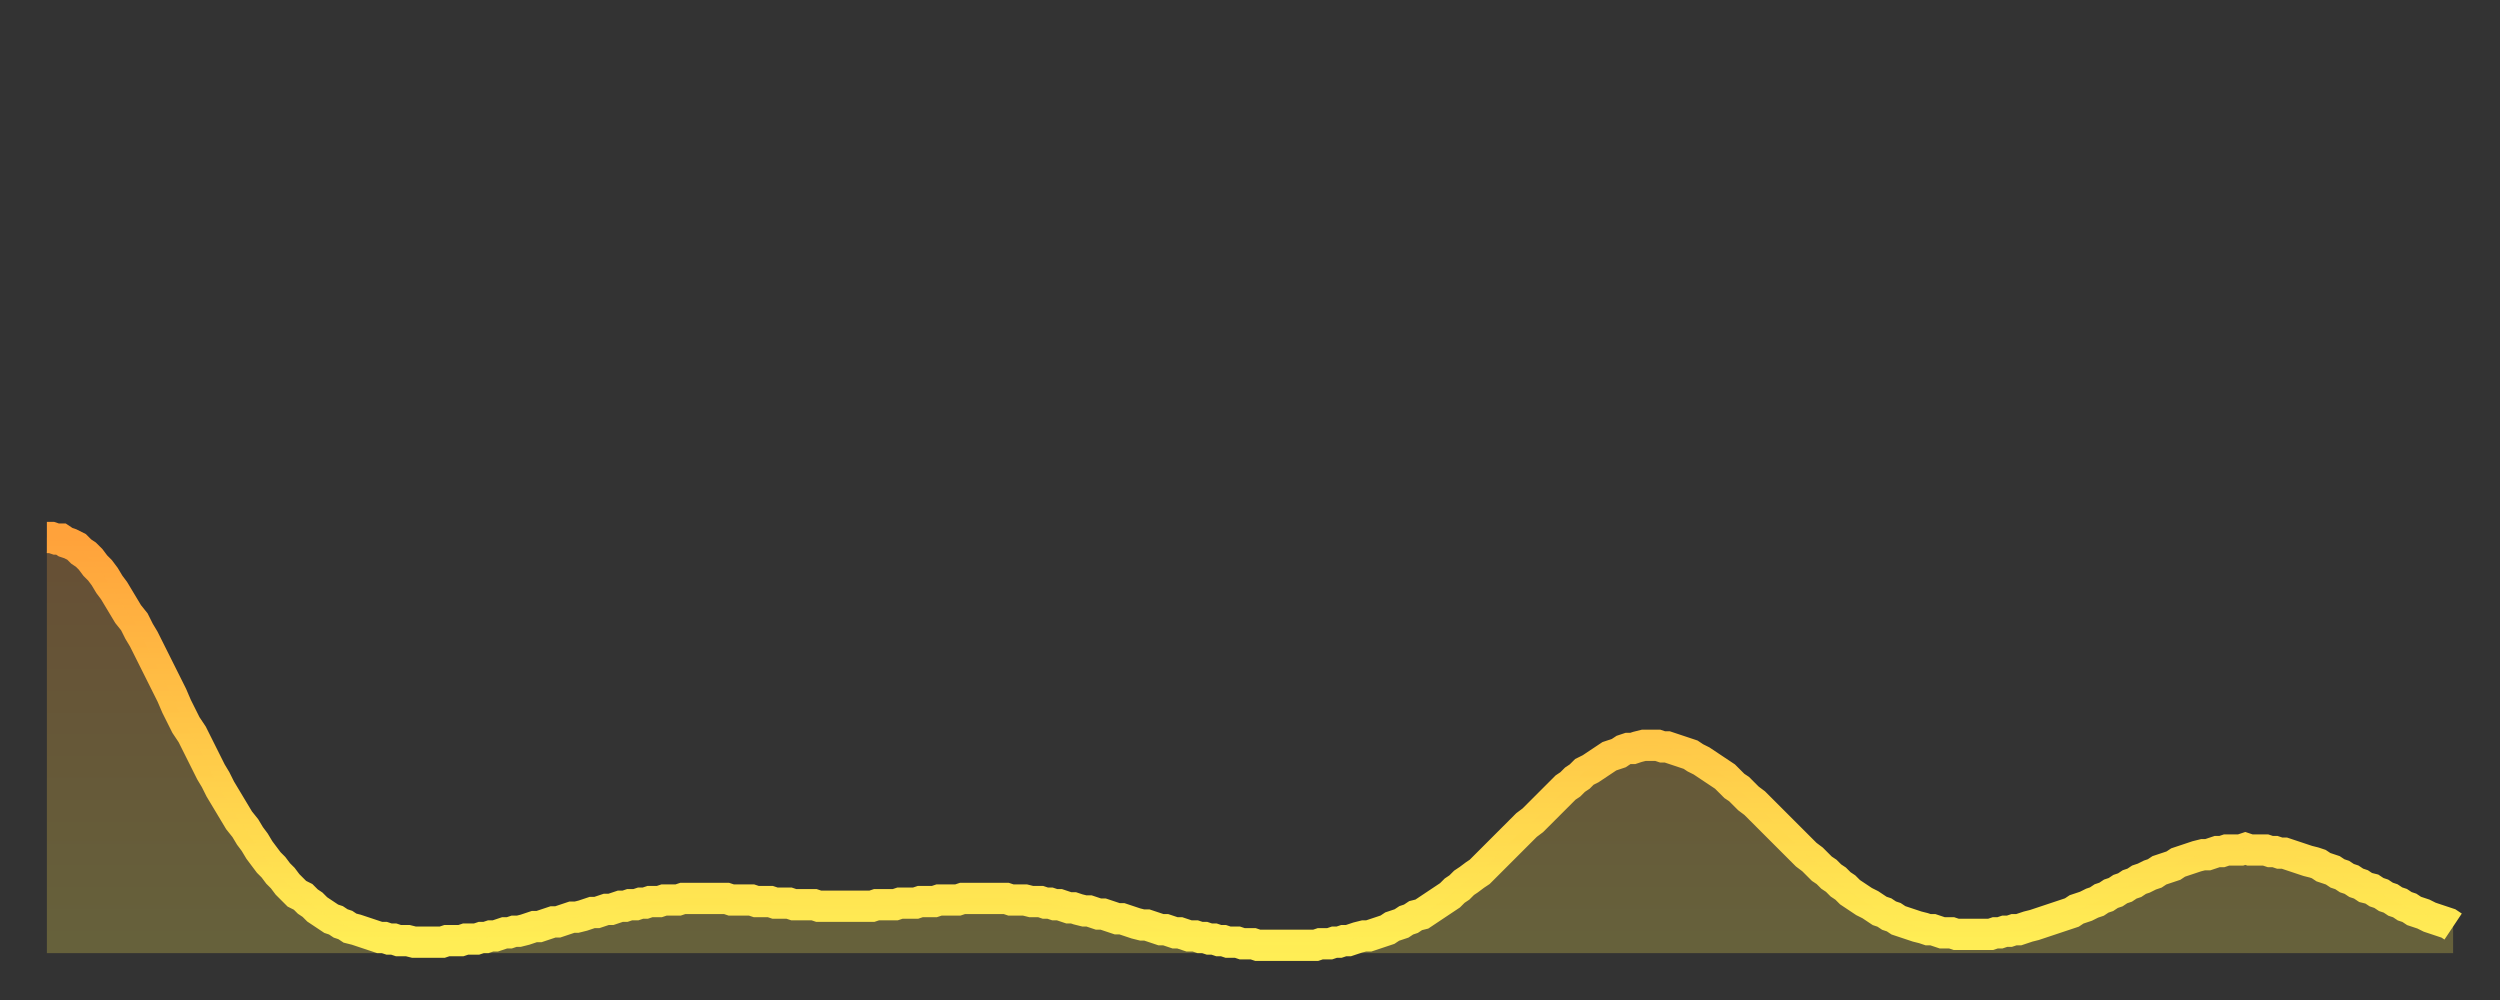
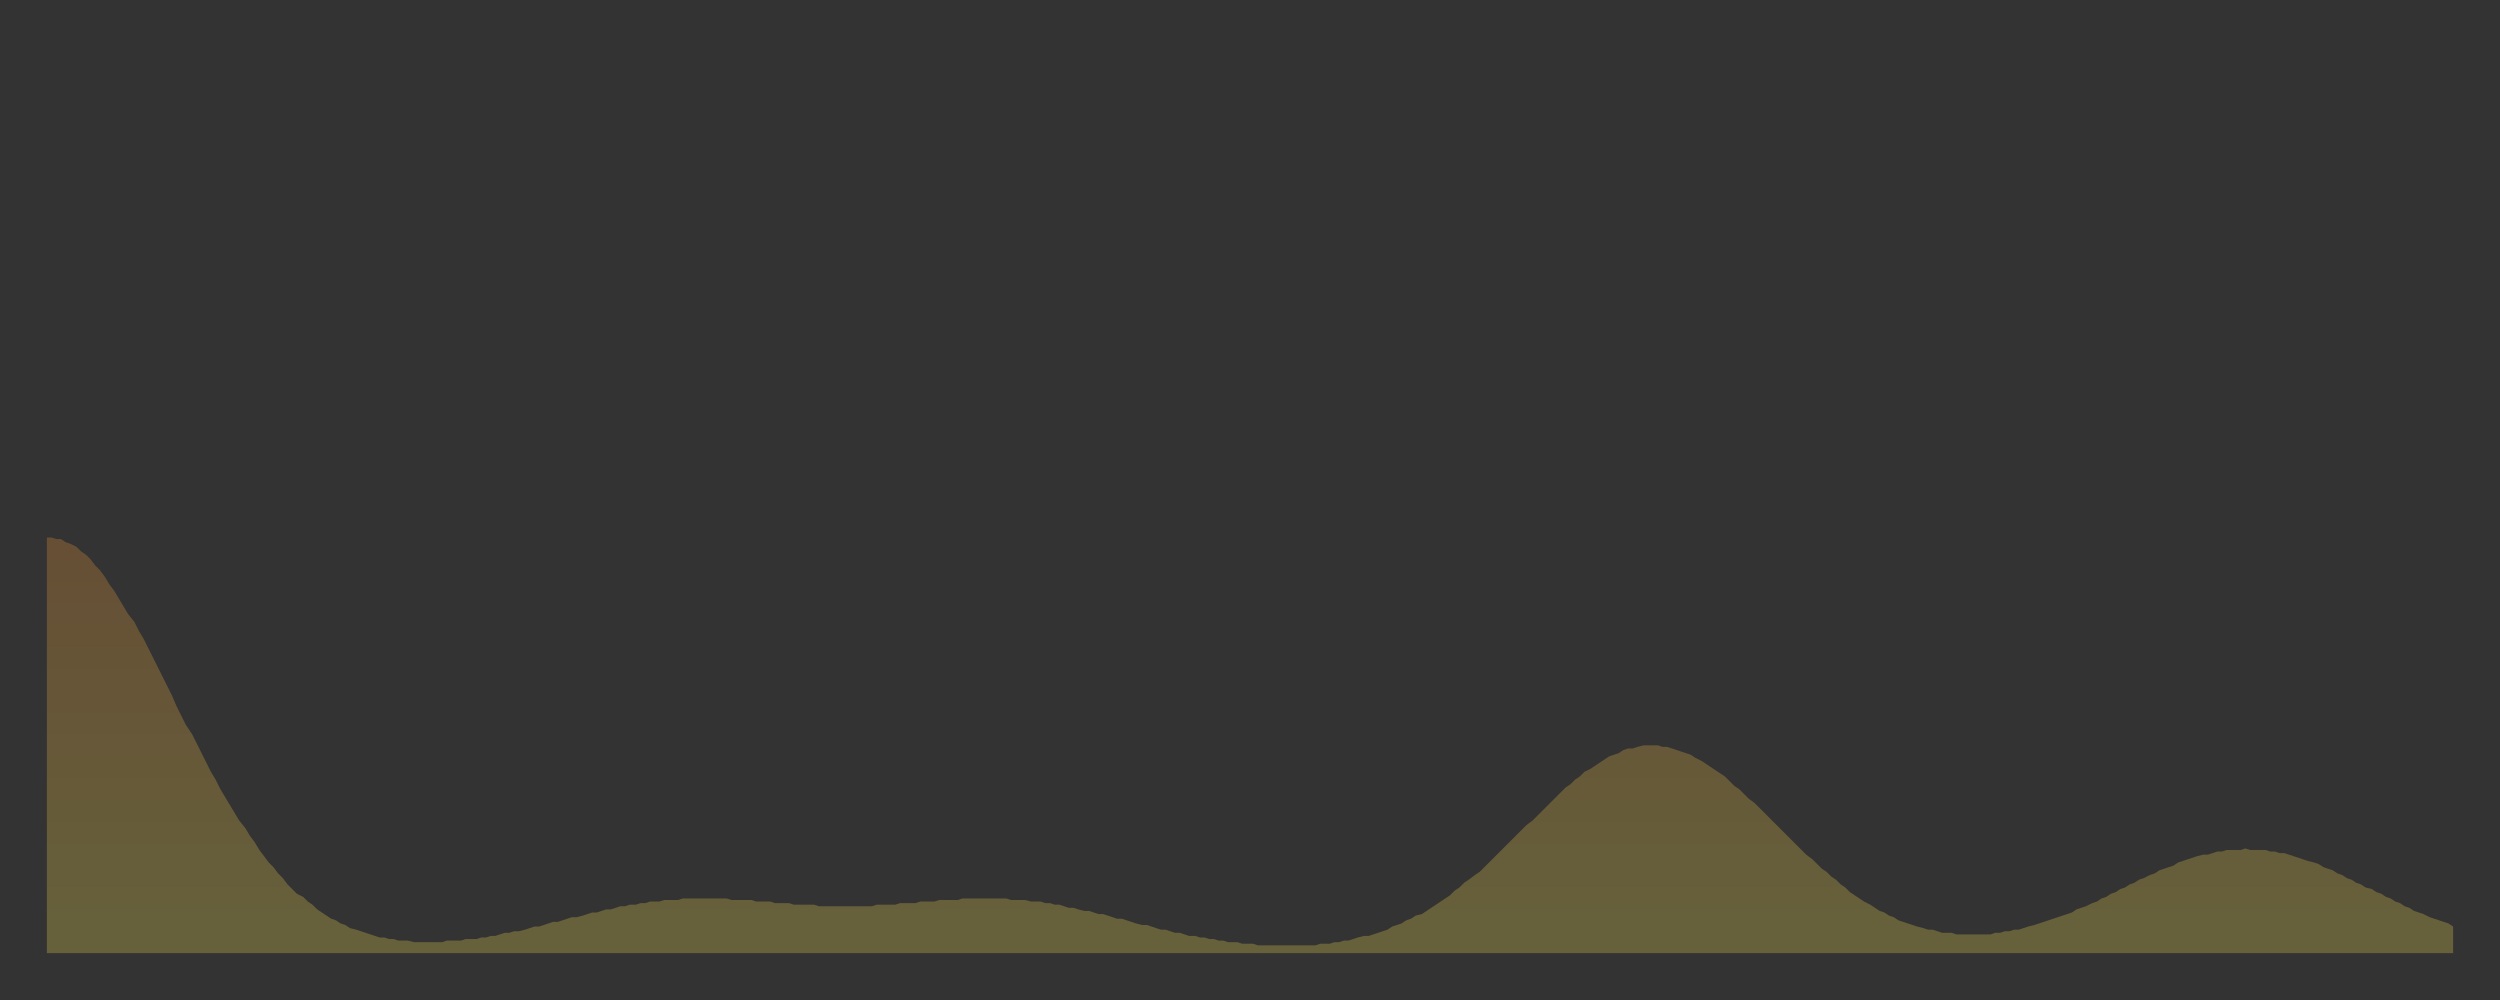
<svg xmlns="http://www.w3.org/2000/svg" baseProfile="full" height="64" version="1.1" width="160">
  <rect width="100%" height="100%" fill="#333333" stroke="none" />
  <defs>
    <linearGradient id="id4527228" x1="0" x2="0" y1="0" y2="1">
      <stop offset="0%" stop-color="#ffa23b" />
      <stop offset="50%" stop-color="#ffc848" />
      <stop offset="100%" stop-color="#ffee55" />
    </linearGradient>
  </defs>
  <g transform="translate(3,3)">
    <g>
-       <path d="M 0.0 31.4 0.3 31.4 0.6 31.5 0.9 31.5 1.2 31.7 1.5 31.8 1.9 32.0 2.2 32.3 2.5 32.5 2.8 32.8 3.1 33.2 3.4 33.5 3.7 33.9 4.0 34.4 4.3 34.8 4.6 35.3 4.9 35.8 5.2 36.3 5.6 36.8 5.9 37.4 6.2 37.9 6.5 38.5 6.8 39.1 7.1 39.7 7.4 40.3 7.7 40.9 8.0 41.5 8.3 42.2 8.6 42.8 8.9 43.4 9.3 44.0 9.6 44.6 9.9 45.2 10.2 45.8 10.5 46.4 10.8 46.9 11.1 47.5 11.4 48.0 11.7 48.5 12.0 49.0 12.3 49.5 12.7 50.0 13.0 50.5 13.3 50.9 13.6 51.4 13.9 51.8 14.2 52.2 14.5 52.5 14.8 52.9 15.1 53.2 15.4 53.6 15.7 53.9 16.0 54.2 16.4 54.4 16.7 54.7 17.0 54.9 17.3 55.2 17.6 55.4 17.9 55.6 18.2 55.8 18.5 55.9 18.8 56.1 19.1 56.2 19.4 56.4 19.8 56.5 20.1 56.6 20.4 56.7 20.7 56.8 21.0 56.9 21.3 57.0 21.6 57.0 21.9 57.1 22.2 57.1 22.5 57.2 22.8 57.2 23.1 57.2 23.5 57.3 23.8 57.3 24.1 57.3 24.4 57.3 24.7 57.3 25.0 57.3 25.3 57.3 25.6 57.2 25.9 57.2 26.2 57.2 26.5 57.2 26.8 57.1 27.2 57.1 27.5 57.1 27.8 57.0 28.1 57.0 28.4 56.9 28.7 56.9 29.0 56.8 29.3 56.7 29.6 56.7 29.9 56.6 30.2 56.6 30.6 56.5 30.9 56.4 31.2 56.3 31.5 56.3 31.8 56.2 32.1 56.1 32.4 56.0 32.7 56.0 33.0 55.9 33.3 55.8 33.6 55.7 33.9 55.7 34.3 55.6 34.6 55.5 34.9 55.4 35.2 55.4 35.5 55.3 35.8 55.2 36.1 55.2 36.4 55.1 36.7 55.0 37.0 55.0 37.3 54.9 37.7 54.9 38.0 54.8 38.3 54.8 38.6 54.7 38.9 54.7 39.2 54.7 39.5 54.6 39.8 54.6 40.1 54.6 40.4 54.6 40.7 54.5 41.0 54.5 41.4 54.5 41.7 54.5 42.0 54.5 42.3 54.5 42.6 54.5 42.9 54.5 43.2 54.5 43.5 54.5 43.8 54.6 44.1 54.6 44.4 54.6 44.7 54.6 45.1 54.6 45.4 54.7 45.7 54.7 46.0 54.7 46.3 54.7 46.6 54.8 46.9 54.8 47.2 54.8 47.5 54.8 47.8 54.9 48.1 54.9 48.5 54.9 48.8 54.9 49.1 54.9 49.4 55.0 49.7 55.0 50.0 55.0 50.3 55.0 50.6 55.0 50.9 55.0 51.2 55.0 51.5 55.0 51.8 55.0 52.2 55.0 52.5 55.0 52.8 55.0 53.1 54.9 53.4 54.9 53.7 54.9 54.0 54.9 54.3 54.9 54.6 54.8 54.9 54.8 55.2 54.8 55.6 54.8 55.9 54.7 56.2 54.7 56.5 54.7 56.8 54.7 57.1 54.6 57.4 54.6 57.7 54.6 58.0 54.6 58.3 54.6 58.6 54.5 58.9 54.5 59.3 54.5 59.6 54.5 59.9 54.5 60.2 54.5 60.5 54.5 60.8 54.5 61.1 54.5 61.4 54.5 61.7 54.6 62.0 54.6 62.3 54.6 62.6 54.6 63.0 54.7 63.3 54.7 63.6 54.7 63.9 54.8 64.2 54.8 64.5 54.9 64.8 54.9 65.1 55.0 65.4 55.1 65.7 55.1 66.0 55.2 66.4 55.3 66.7 55.3 67.0 55.4 67.3 55.5 67.6 55.5 67.9 55.6 68.2 55.7 68.5 55.8 68.8 55.8 69.1 55.9 69.4 56.0 69.7 56.1 70.1 56.2 70.4 56.2 70.7 56.3 71.0 56.4 71.3 56.5 71.6 56.5 71.9 56.6 72.2 56.7 72.5 56.7 72.8 56.8 73.1 56.9 73.5 56.9 73.8 57.0 74.1 57.0 74.4 57.1 74.7 57.1 75.0 57.2 75.3 57.2 75.6 57.3 75.9 57.3 76.2 57.3 76.5 57.4 76.8 57.4 77.2 57.4 77.5 57.5 77.8 57.5 78.1 57.5 78.4 57.5 78.7 57.5 79.0 57.5 79.3 57.5 79.6 57.5 79.9 57.5 80.2 57.5 80.5 57.5 80.9 57.5 81.2 57.5 81.5 57.4 81.8 57.4 82.1 57.4 82.4 57.3 82.7 57.3 83.0 57.2 83.3 57.2 83.6 57.1 83.9 57.0 84.3 56.9 84.6 56.9 84.9 56.8 85.2 56.7 85.5 56.6 85.8 56.5 86.1 56.3 86.4 56.2 86.7 56.1 87.0 55.9 87.3 55.8 87.6 55.6 88.0 55.5 88.3 55.3 88.6 55.1 88.9 54.9 89.2 54.7 89.5 54.5 89.8 54.3 90.1 54.0 90.4 53.8 90.7 53.5 91.0 53.3 91.4 53.0 91.7 52.8 92.0 52.5 92.3 52.2 92.6 51.9 92.9 51.6 93.2 51.3 93.5 51.0 93.8 50.7 94.1 50.4 94.4 50.1 94.7 49.8 95.1 49.5 95.4 49.2 95.7 48.9 96.0 48.6 96.3 48.3 96.6 48.0 96.9 47.7 97.2 47.4 97.5 47.2 97.8 46.9 98.1 46.7 98.4 46.4 98.8 46.2 99.1 46.0 99.4 45.8 99.7 45.6 100.0 45.4 100.3 45.3 100.6 45.2 100.9 45.0 101.2 44.9 101.5 44.9 101.8 44.8 102.2 44.7 102.5 44.7 102.8 44.7 103.1 44.7 103.4 44.8 103.7 44.8 104.0 44.9 104.3 45.0 104.6 45.1 104.9 45.2 105.2 45.3 105.5 45.5 105.9 45.7 106.2 45.9 106.5 46.1 106.8 46.3 107.1 46.5 107.4 46.7 107.7 47.0 108.0 47.3 108.3 47.5 108.6 47.8 108.9 48.1 109.3 48.4 109.6 48.7 109.9 49.0 110.2 49.3 110.5 49.6 110.8 49.9 111.1 50.2 111.4 50.5 111.7 50.8 112.0 51.1 112.3 51.4 112.6 51.7 113.0 52.0 113.3 52.3 113.6 52.6 113.9 52.8 114.2 53.1 114.5 53.3 114.8 53.6 115.1 53.8 115.4 54.1 115.7 54.3 116.0 54.5 116.3 54.7 116.7 54.9 117.0 55.1 117.3 55.3 117.6 55.4 117.9 55.6 118.2 55.7 118.5 55.9 118.8 56.0 119.1 56.1 119.4 56.2 119.7 56.3 120.1 56.4 120.4 56.5 120.7 56.5 121.0 56.6 121.3 56.7 121.6 56.7 121.9 56.7 122.2 56.8 122.5 56.8 122.8 56.8 123.1 56.8 123.4 56.8 123.8 56.8 124.1 56.8 124.4 56.8 124.7 56.7 125.0 56.7 125.3 56.6 125.6 56.6 125.9 56.5 126.2 56.5 126.5 56.4 126.8 56.3 127.2 56.2 127.5 56.1 127.8 56.0 128.1 55.9 128.4 55.8 128.7 55.7 129.0 55.6 129.3 55.5 129.6 55.4 129.9 55.2 130.2 55.1 130.5 55.0 130.9 54.8 131.2 54.7 131.5 54.5 131.8 54.4 132.1 54.2 132.4 54.1 132.7 53.9 133.0 53.8 133.3 53.6 133.6 53.5 133.9 53.3 134.2 53.2 134.6 53.0 134.9 52.9 135.2 52.7 135.5 52.6 135.8 52.5 136.1 52.4 136.4 52.2 136.7 52.1 137.0 52.0 137.3 51.9 137.6 51.8 138.0 51.7 138.3 51.7 138.6 51.6 138.9 51.5 139.2 51.5 139.5 51.4 139.8 51.4 140.1 51.4 140.4 51.4 140.7 51.3 141.0 51.4 141.3 51.4 141.7 51.4 142.0 51.4 142.3 51.5 142.6 51.5 142.9 51.6 143.2 51.6 143.5 51.7 143.8 51.8 144.1 51.9 144.4 52.0 144.7 52.1 145.1 52.2 145.4 52.3 145.7 52.5 146.0 52.6 146.3 52.7 146.6 52.9 146.9 53.0 147.2 53.2 147.5 53.3 147.8 53.5 148.1 53.6 148.4 53.8 148.8 53.9 149.1 54.1 149.4 54.2 149.7 54.4 150.0 54.5 150.3 54.7 150.6 54.8 150.9 55.0 151.2 55.1 151.5 55.3 151.8 55.4 152.1 55.5 152.5 55.7 152.8 55.8 153.1 55.9 153.4 56.0 153.7 56.1 154.0 56.3" fill="none" id="graph-curve" opacity="1" stroke="url(#id4527228)" stroke-width="2" />
      <path d="M 0 58 L 0.0 31.4 0.3 31.4 0.6 31.5 0.9 31.5 1.2 31.7 1.5 31.8 1.9 32.0 2.2 32.3 2.5 32.5 2.8 32.8 3.1 33.2 3.4 33.5 3.7 33.9 4.0 34.4 4.3 34.8 4.6 35.3 4.9 35.8 5.2 36.3 5.6 36.8 5.9 37.4 6.2 37.9 6.5 38.5 6.8 39.1 7.1 39.7 7.4 40.3 7.7 40.9 8.0 41.5 8.3 42.2 8.6 42.8 8.9 43.4 9.3 44.0 9.6 44.6 9.9 45.2 10.2 45.8 10.5 46.4 10.8 46.9 11.1 47.5 11.4 48.0 11.7 48.5 12.0 49.0 12.3 49.5 12.7 50.0 13.0 50.5 13.3 50.9 13.6 51.4 13.9 51.8 14.2 52.2 14.5 52.5 14.8 52.9 15.1 53.2 15.4 53.6 15.7 53.9 16.0 54.2 16.4 54.4 16.7 54.7 17.0 54.9 17.3 55.2 17.6 55.4 17.9 55.6 18.2 55.8 18.5 55.9 18.8 56.1 19.1 56.2 19.4 56.4 19.8 56.5 20.1 56.6 20.4 56.7 20.7 56.8 21.0 56.9 21.3 57.0 21.6 57.0 21.9 57.1 22.2 57.1 22.5 57.2 22.8 57.2 23.1 57.2 23.5 57.3 23.8 57.3 24.1 57.3 24.4 57.3 24.7 57.3 25.0 57.3 25.3 57.3 25.6 57.2 25.9 57.2 26.2 57.2 26.5 57.2 26.8 57.1 27.2 57.1 27.5 57.1 27.8 57.0 28.1 57.0 28.4 56.9 28.7 56.9 29.0 56.8 29.3 56.7 29.6 56.7 29.9 56.6 30.2 56.6 30.6 56.5 30.9 56.4 31.2 56.3 31.5 56.3 31.8 56.2 32.1 56.1 32.4 56.0 32.7 56.0 33.0 55.9 33.3 55.8 33.6 55.7 33.9 55.7 34.3 55.6 34.6 55.5 34.9 55.4 35.2 55.4 35.5 55.3 35.8 55.2 36.1 55.2 36.4 55.1 36.7 55.0 37.0 55.0 37.3 54.9 37.7 54.9 38.0 54.8 38.3 54.8 38.6 54.7 38.9 54.7 39.2 54.7 39.5 54.6 39.8 54.6 40.1 54.6 40.4 54.6 40.7 54.5 41.0 54.5 41.4 54.5 41.7 54.5 42.0 54.5 42.3 54.5 42.6 54.5 42.9 54.5 43.2 54.5 43.5 54.5 43.8 54.6 44.1 54.6 44.4 54.6 44.7 54.6 45.1 54.6 45.4 54.7 45.7 54.7 46.0 54.7 46.3 54.7 46.6 54.8 46.9 54.8 47.2 54.8 47.5 54.8 47.8 54.9 48.1 54.9 48.5 54.9 48.8 54.9 49.1 54.9 49.4 55.0 49.7 55.0 50.0 55.0 50.3 55.0 50.6 55.0 50.9 55.0 51.2 55.0 51.5 55.0 51.8 55.0 52.2 55.0 52.5 55.0 52.8 55.0 53.1 54.9 53.4 54.9 53.7 54.9 54.0 54.9 54.3 54.9 54.6 54.8 54.9 54.8 55.2 54.8 55.6 54.8 55.9 54.7 56.2 54.7 56.5 54.7 56.8 54.7 57.1 54.6 57.4 54.6 57.7 54.6 58.0 54.6 58.3 54.6 58.6 54.5 58.9 54.5 59.3 54.5 59.6 54.5 59.9 54.5 60.2 54.5 60.5 54.5 60.8 54.5 61.1 54.5 61.4 54.5 61.7 54.6 62.0 54.6 62.3 54.6 62.6 54.6 63.0 54.7 63.3 54.7 63.6 54.7 63.9 54.8 64.2 54.8 64.5 54.9 64.8 54.9 65.1 55.0 65.4 55.1 65.7 55.1 66.0 55.2 66.4 55.3 66.7 55.3 67.0 55.4 67.3 55.5 67.6 55.5 67.9 55.6 68.2 55.7 68.5 55.8 68.8 55.8 69.1 55.9 69.4 56.0 69.7 56.1 70.1 56.2 70.4 56.2 70.7 56.3 71.0 56.4 71.3 56.5 71.6 56.5 71.9 56.6 72.2 56.7 72.5 56.7 72.8 56.8 73.1 56.9 73.5 56.9 73.8 57.0 74.1 57.0 74.4 57.1 74.7 57.1 75.0 57.2 75.3 57.2 75.6 57.3 75.9 57.3 76.2 57.3 76.5 57.4 76.8 57.4 77.2 57.4 77.5 57.5 77.8 57.5 78.1 57.5 78.4 57.5 78.7 57.5 79.0 57.5 79.3 57.5 79.6 57.5 79.9 57.5 80.2 57.5 80.5 57.5 80.9 57.5 81.2 57.5 81.5 57.4 81.8 57.4 82.1 57.4 82.4 57.3 82.7 57.3 83.0 57.2 83.3 57.2 83.6 57.1 83.9 57.0 84.3 56.9 84.6 56.9 84.9 56.8 85.2 56.7 85.5 56.6 85.8 56.5 86.1 56.3 86.4 56.2 86.7 56.1 87.0 55.9 87.3 55.8 87.6 55.6 88.0 55.5 88.3 55.3 88.6 55.1 88.9 54.9 89.2 54.7 89.5 54.5 89.8 54.3 90.1 54.0 90.4 53.8 90.7 53.5 91.0 53.3 91.4 53.0 91.7 52.8 92.0 52.5 92.3 52.2 92.6 51.9 92.9 51.6 93.2 51.3 93.5 51.0 93.8 50.7 94.1 50.4 94.4 50.1 94.7 49.8 95.1 49.5 95.4 49.2 95.7 48.9 96.0 48.6 96.3 48.3 96.6 48.0 96.9 47.7 97.2 47.4 97.5 47.2 97.8 46.9 98.1 46.7 98.4 46.4 98.8 46.2 99.1 46.0 99.4 45.8 99.7 45.6 100.0 45.4 100.3 45.3 100.6 45.2 100.9 45.0 101.2 44.9 101.5 44.9 101.8 44.8 102.2 44.7 102.5 44.7 102.8 44.7 103.1 44.7 103.4 44.8 103.7 44.8 104.0 44.9 104.3 45.0 104.6 45.1 104.9 45.2 105.2 45.3 105.5 45.5 105.9 45.7 106.2 45.9 106.5 46.1 106.8 46.3 107.1 46.5 107.4 46.7 107.7 47.0 108.0 47.3 108.3 47.5 108.6 47.8 108.9 48.1 109.3 48.4 109.6 48.7 109.9 49.0 110.2 49.3 110.5 49.6 110.8 49.9 111.1 50.2 111.4 50.5 111.7 50.8 112.0 51.1 112.3 51.4 112.6 51.7 113.0 52.0 113.3 52.3 113.6 52.6 113.9 52.8 114.2 53.1 114.5 53.3 114.8 53.6 115.1 53.8 115.4 54.1 115.7 54.3 116.0 54.5 116.3 54.7 116.7 54.9 117.0 55.1 117.3 55.3 117.6 55.4 117.9 55.6 118.2 55.7 118.5 55.9 118.8 56.0 119.1 56.1 119.4 56.2 119.7 56.3 120.1 56.4 120.4 56.5 120.7 56.5 121.0 56.6 121.3 56.7 121.6 56.7 121.9 56.7 122.2 56.8 122.5 56.8 122.8 56.8 123.1 56.8 123.4 56.8 123.8 56.8 124.1 56.8 124.4 56.8 124.7 56.7 125.0 56.7 125.3 56.6 125.6 56.6 125.9 56.5 126.2 56.5 126.5 56.4 126.8 56.3 127.2 56.2 127.5 56.1 127.8 56.0 128.1 55.9 128.4 55.8 128.7 55.7 129.0 55.6 129.3 55.5 129.6 55.4 129.9 55.2 130.2 55.1 130.5 55.0 130.9 54.8 131.2 54.7 131.5 54.5 131.8 54.4 132.1 54.2 132.4 54.1 132.7 53.9 133.0 53.8 133.3 53.6 133.6 53.5 133.9 53.3 134.2 53.2 134.6 53.0 134.9 52.9 135.2 52.7 135.5 52.6 135.8 52.5 136.1 52.4 136.4 52.2 136.7 52.1 137.0 52.0 137.3 51.9 137.6 51.8 138.0 51.7 138.3 51.7 138.6 51.6 138.9 51.5 139.2 51.5 139.5 51.4 139.8 51.4 140.1 51.4 140.4 51.4 140.7 51.3 141.0 51.4 141.3 51.4 141.7 51.4 142.0 51.4 142.3 51.5 142.6 51.5 142.9 51.6 143.2 51.6 143.5 51.7 143.8 51.8 144.1 51.9 144.4 52.0 144.7 52.1 145.1 52.2 145.4 52.3 145.7 52.5 146.0 52.6 146.3 52.7 146.6 52.9 146.9 53.0 147.2 53.2 147.5 53.3 147.8 53.5 148.1 53.6 148.4 53.8 148.8 53.9 149.1 54.1 149.4 54.2 149.7 54.4 150.0 54.5 150.3 54.7 150.6 54.8 150.9 55.0 151.2 55.1 151.5 55.3 151.8 55.4 152.1 55.5 152.5 55.7 152.8 55.8 153.1 55.9 153.4 56.0 153.7 56.1 154.0 56.3 154 58" fill="url(#id4527228)" fill-opacity=".25" id="graph-shadow" />
    </g>
  </g>
</svg>